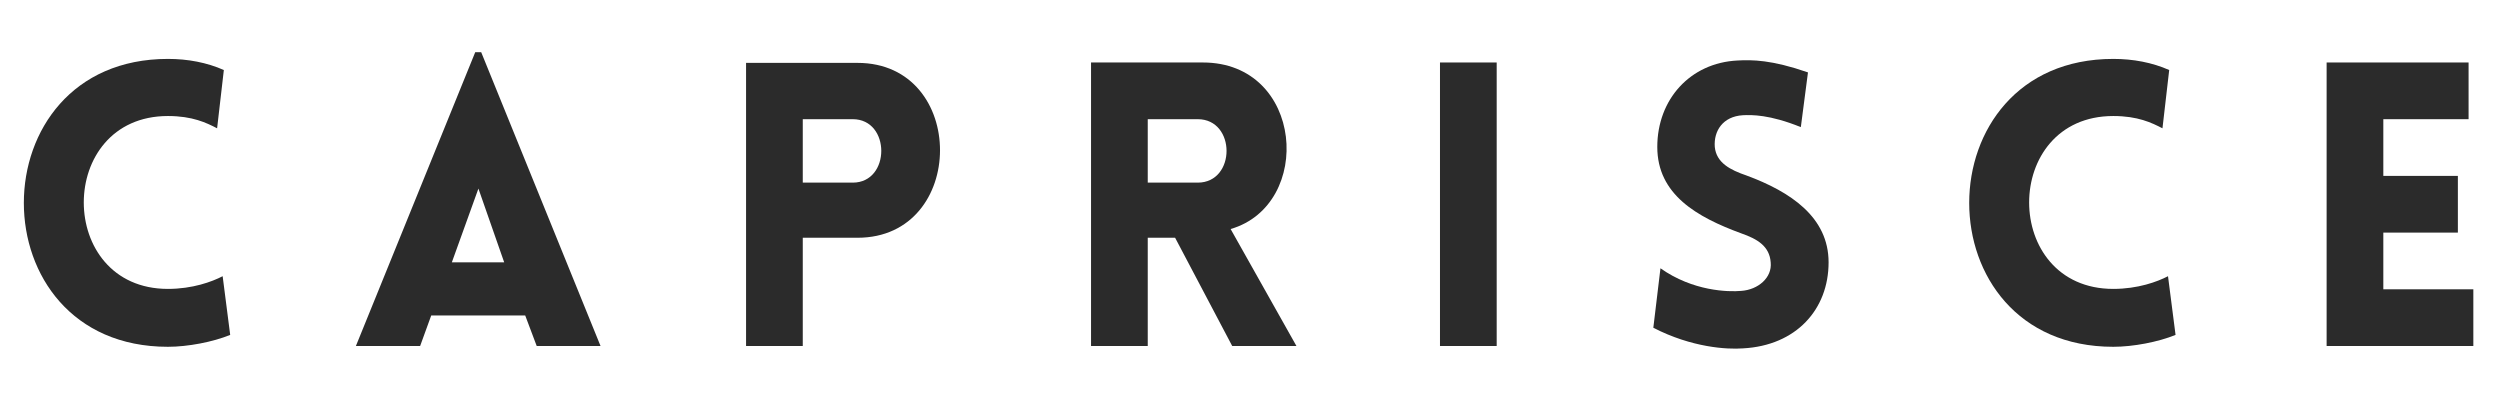
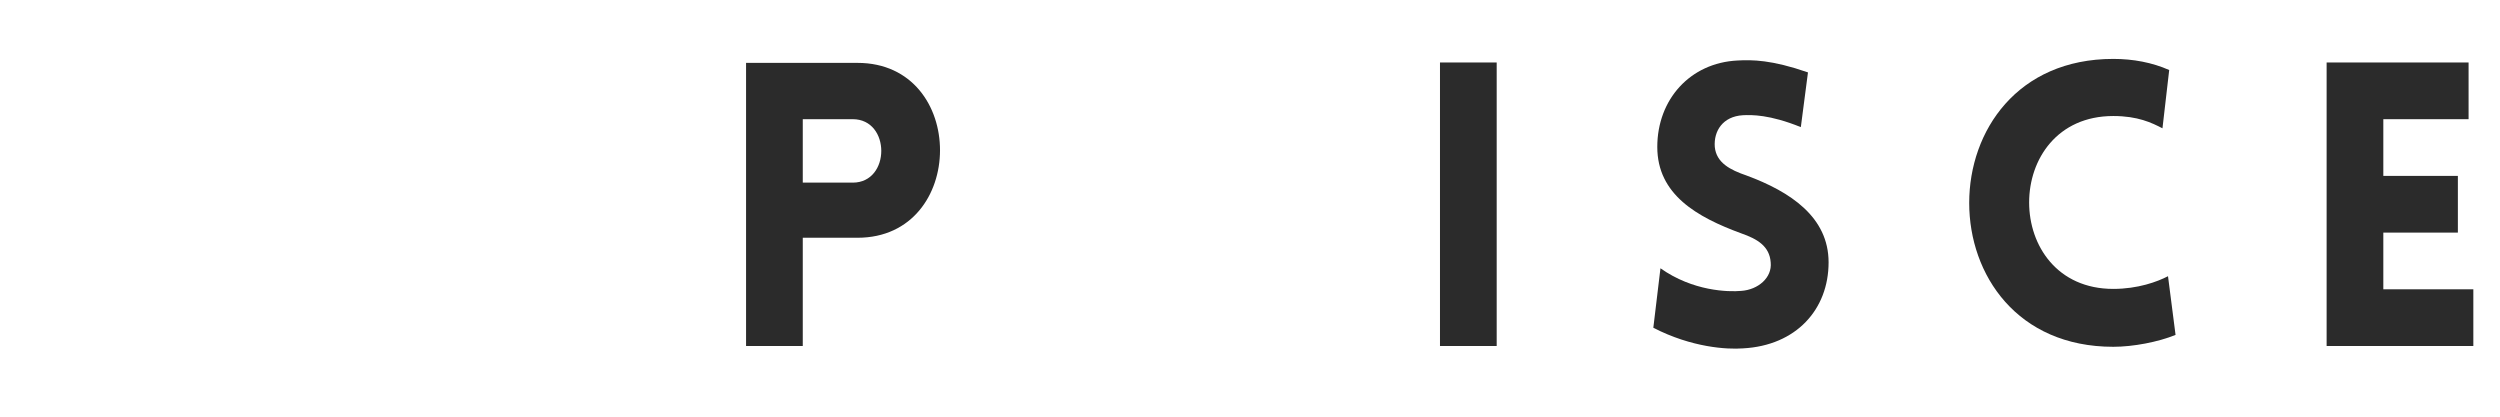
<svg xmlns="http://www.w3.org/2000/svg" width="1200" zoomAndPan="magnify" viewBox="0 0 900 150" height="200" preserveAspectRatio="xMidYMid meet" version="1.0">
  <defs>
    <g />
  </defs>
  <g fill="#2b2b2b" fill-opacity="1">
    <g transform="translate(1.787, 124.56)">
      <g>
-         <path d="M 76.371 -78.367 L 78.797 -99.352 C 72.66 -102.066 65.809 -103.352 58.668 -103.352 C -10.422 -103.352 -10.562 0.285 58.668 0.285 C 65.809 0.285 74.801 -1.426 81.082 -3.996 L 78.367 -25.125 C 74.516 -23.125 67.52 -20.555 58.668 -20.555 C 18.273 -20.555 18.273 -82.793 58.668 -82.793 C 67.52 -82.793 72.516 -80.367 76.371 -78.367 Z M 76.371 -78.367 " />
-       </g>
+         </g>
    </g>
  </g>
  <g fill="#2b2b2b" fill-opacity="1">
    <g transform="translate(125.836, 124.56)">
      <g>
-         <path d="M 2.285 0 L 25.41 0 L 29.406 -10.992 L 63.238 -10.992 L 67.379 0 L 90.359 0 L 47.391 -105.777 L 45.25 -105.777 Z M 36.828 -30.121 L 46.395 -56.672 L 55.672 -30.121 Z M 36.828 -30.121 " />
-       </g>
+         </g>
    </g>
  </g>
  <g fill="#2b2b2b" fill-opacity="1">
    <g transform="translate(257.165, 124.56)">
      <g>
        <path d="M 31.832 0 L 31.832 -38.969 L 51.531 -38.969 C 91.074 -38.969 91.215 -101.922 51.531 -101.922 L 11.418 -101.922 L 11.418 0 Z M 31.832 -58.812 L 31.832 -81.652 L 49.82 -81.652 C 63.523 -81.652 63.523 -58.812 49.82 -58.812 Z M 31.832 -58.812 " />
      </g>
    </g>
  </g>
  <g fill="#2b2b2b" fill-opacity="1">
    <g transform="translate(381.356, 124.56)">
      <g>
-         <path d="M 62.238 0 L 85.363 0 L 61.668 -42.109 C 91.645 -50.82 88.074 -102.066 51.676 -102.066 L 11.418 -102.066 L 11.418 0 L 31.832 0 L 31.832 -38.969 L 41.684 -38.969 Z M 31.832 -58.812 L 31.832 -81.652 L 49.82 -81.652 C 63.664 -81.652 63.664 -58.812 49.82 -58.812 Z M 31.832 -58.812 " />
-       </g>
+         </g>
    </g>
  </g>
  <g fill="#2b2b2b" fill-opacity="1">
    <g transform="translate(506.975, 124.56)">
      <g>
        <path d="M 31.832 0 L 31.832 -102.066 L 11.418 -102.066 L 11.418 0 Z M 31.832 0 " />
      </g>
    </g>
  </g>
  <g fill="#2b2b2b" fill-opacity="1">
    <g transform="translate(588.487, 124.56)">
      <g>
        <path d="M 6.711 -6.566 C 20.555 0.57 33.262 1.285 38.969 0.855 C 58.098 -0.145 69.805 -13.133 69.805 -30.121 C 69.805 -46.395 56.102 -55.527 40.254 -61.383 C 34.402 -63.379 29.406 -65.949 28.836 -71.66 C 28.406 -77.371 31.691 -82.652 38.969 -83.078 C 42.109 -83.223 48.535 -83.363 59.812 -78.797 L 62.383 -98.496 C 49.25 -103.062 42.254 -103.062 36.973 -102.777 C 19.984 -101.922 8.137 -88.789 8.137 -71.66 C 8.137 -54.531 22.41 -46.395 38.398 -40.539 C 44.109 -38.543 48.535 -35.973 48.961 -30.121 C 49.535 -24.555 44.395 -20.27 38.398 -19.844 C 33.688 -19.414 20.984 -19.699 9.277 -27.98 Z M 6.711 -6.566 " />
      </g>
    </g>
  </g>
  <g fill="#2b2b2b" fill-opacity="1">
    <g transform="translate(702.116, 124.56)">
      <g>
        <path d="M 76.371 -78.367 L 78.797 -99.352 C 72.66 -102.066 65.809 -103.352 58.668 -103.352 C -10.422 -103.352 -10.562 0.285 58.668 0.285 C 65.809 0.285 74.801 -1.426 81.082 -3.996 L 78.367 -25.125 C 74.516 -23.125 67.52 -20.555 58.668 -20.555 C 18.273 -20.555 18.273 -82.793 58.668 -82.793 C 67.52 -82.793 72.516 -80.367 76.371 -78.367 Z M 76.371 -78.367 " />
      </g>
    </g>
  </g>
  <g fill="#2b2b2b" fill-opacity="1">
    <g transform="translate(826.165, 124.56)">
      <g>
        <path d="M 64.238 0 L 64.238 -20.414 L 31.832 -20.414 L 31.832 -40.824 L 58.668 -40.824 L 58.668 -61.238 L 31.832 -61.238 L 31.832 -81.652 L 62.523 -81.652 L 62.523 -102.066 L 11.418 -102.066 L 11.418 0 Z M 64.238 0 " />
      </g>
    </g>
  </g>
</svg>